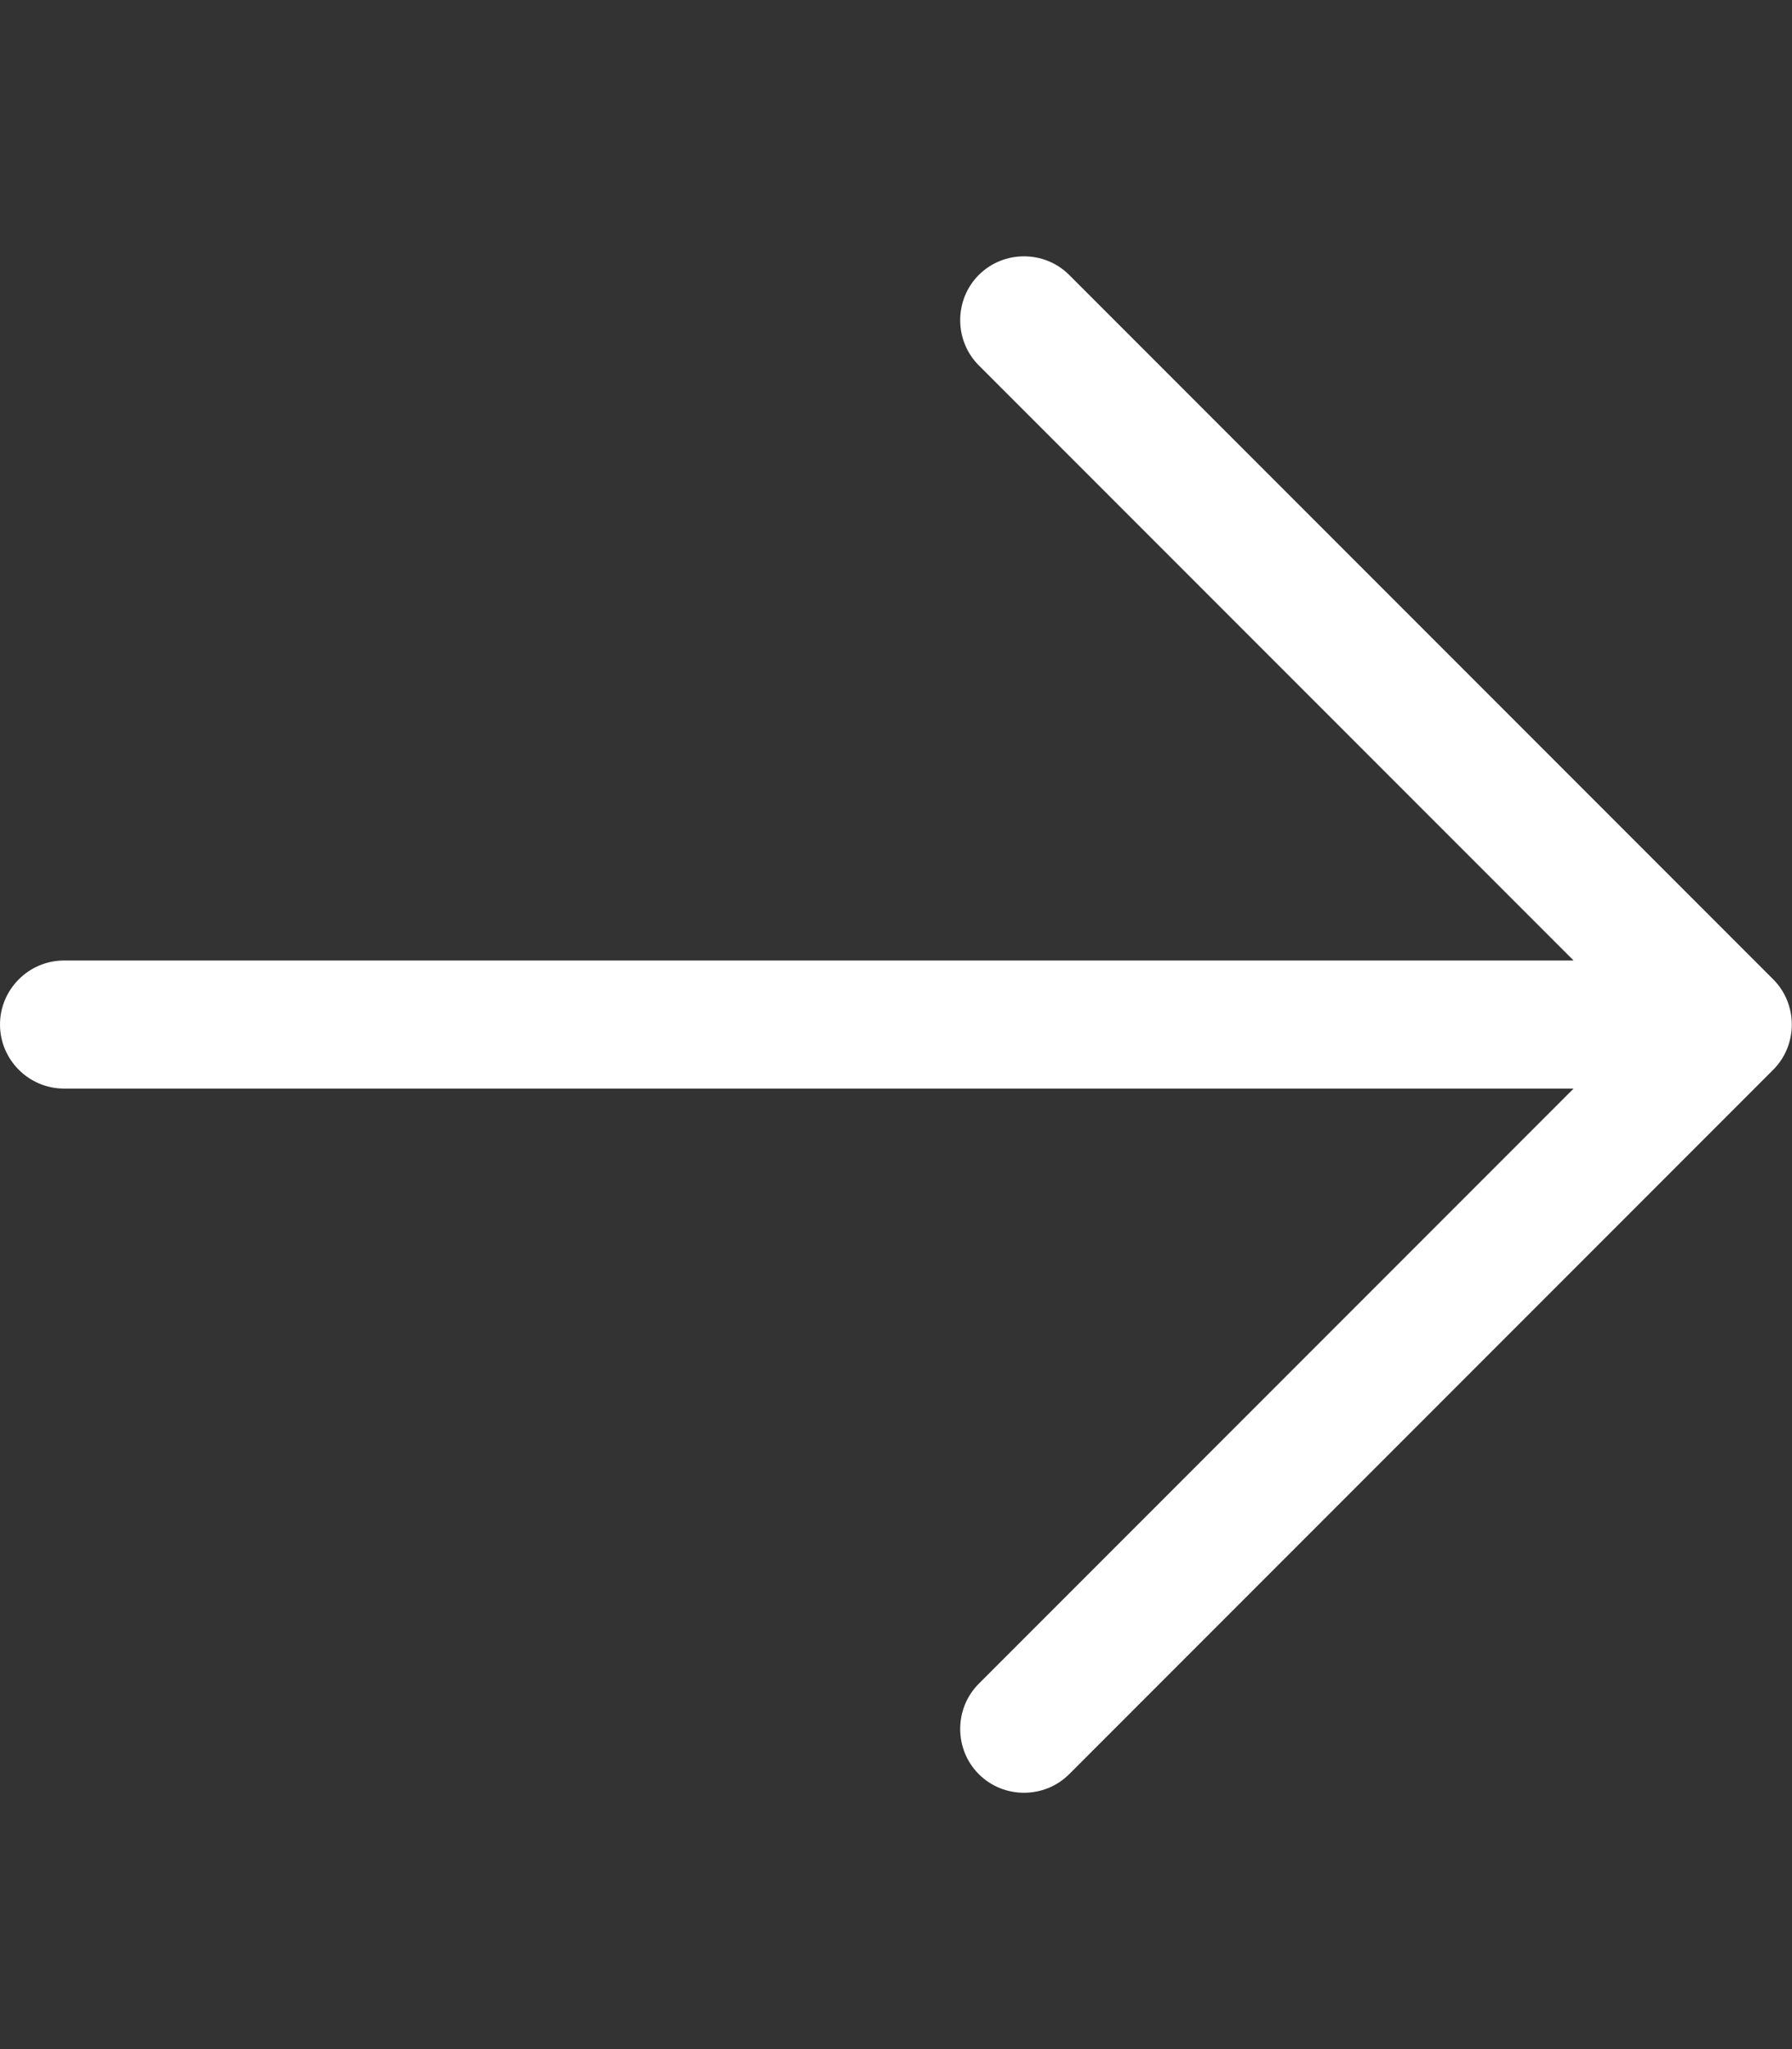
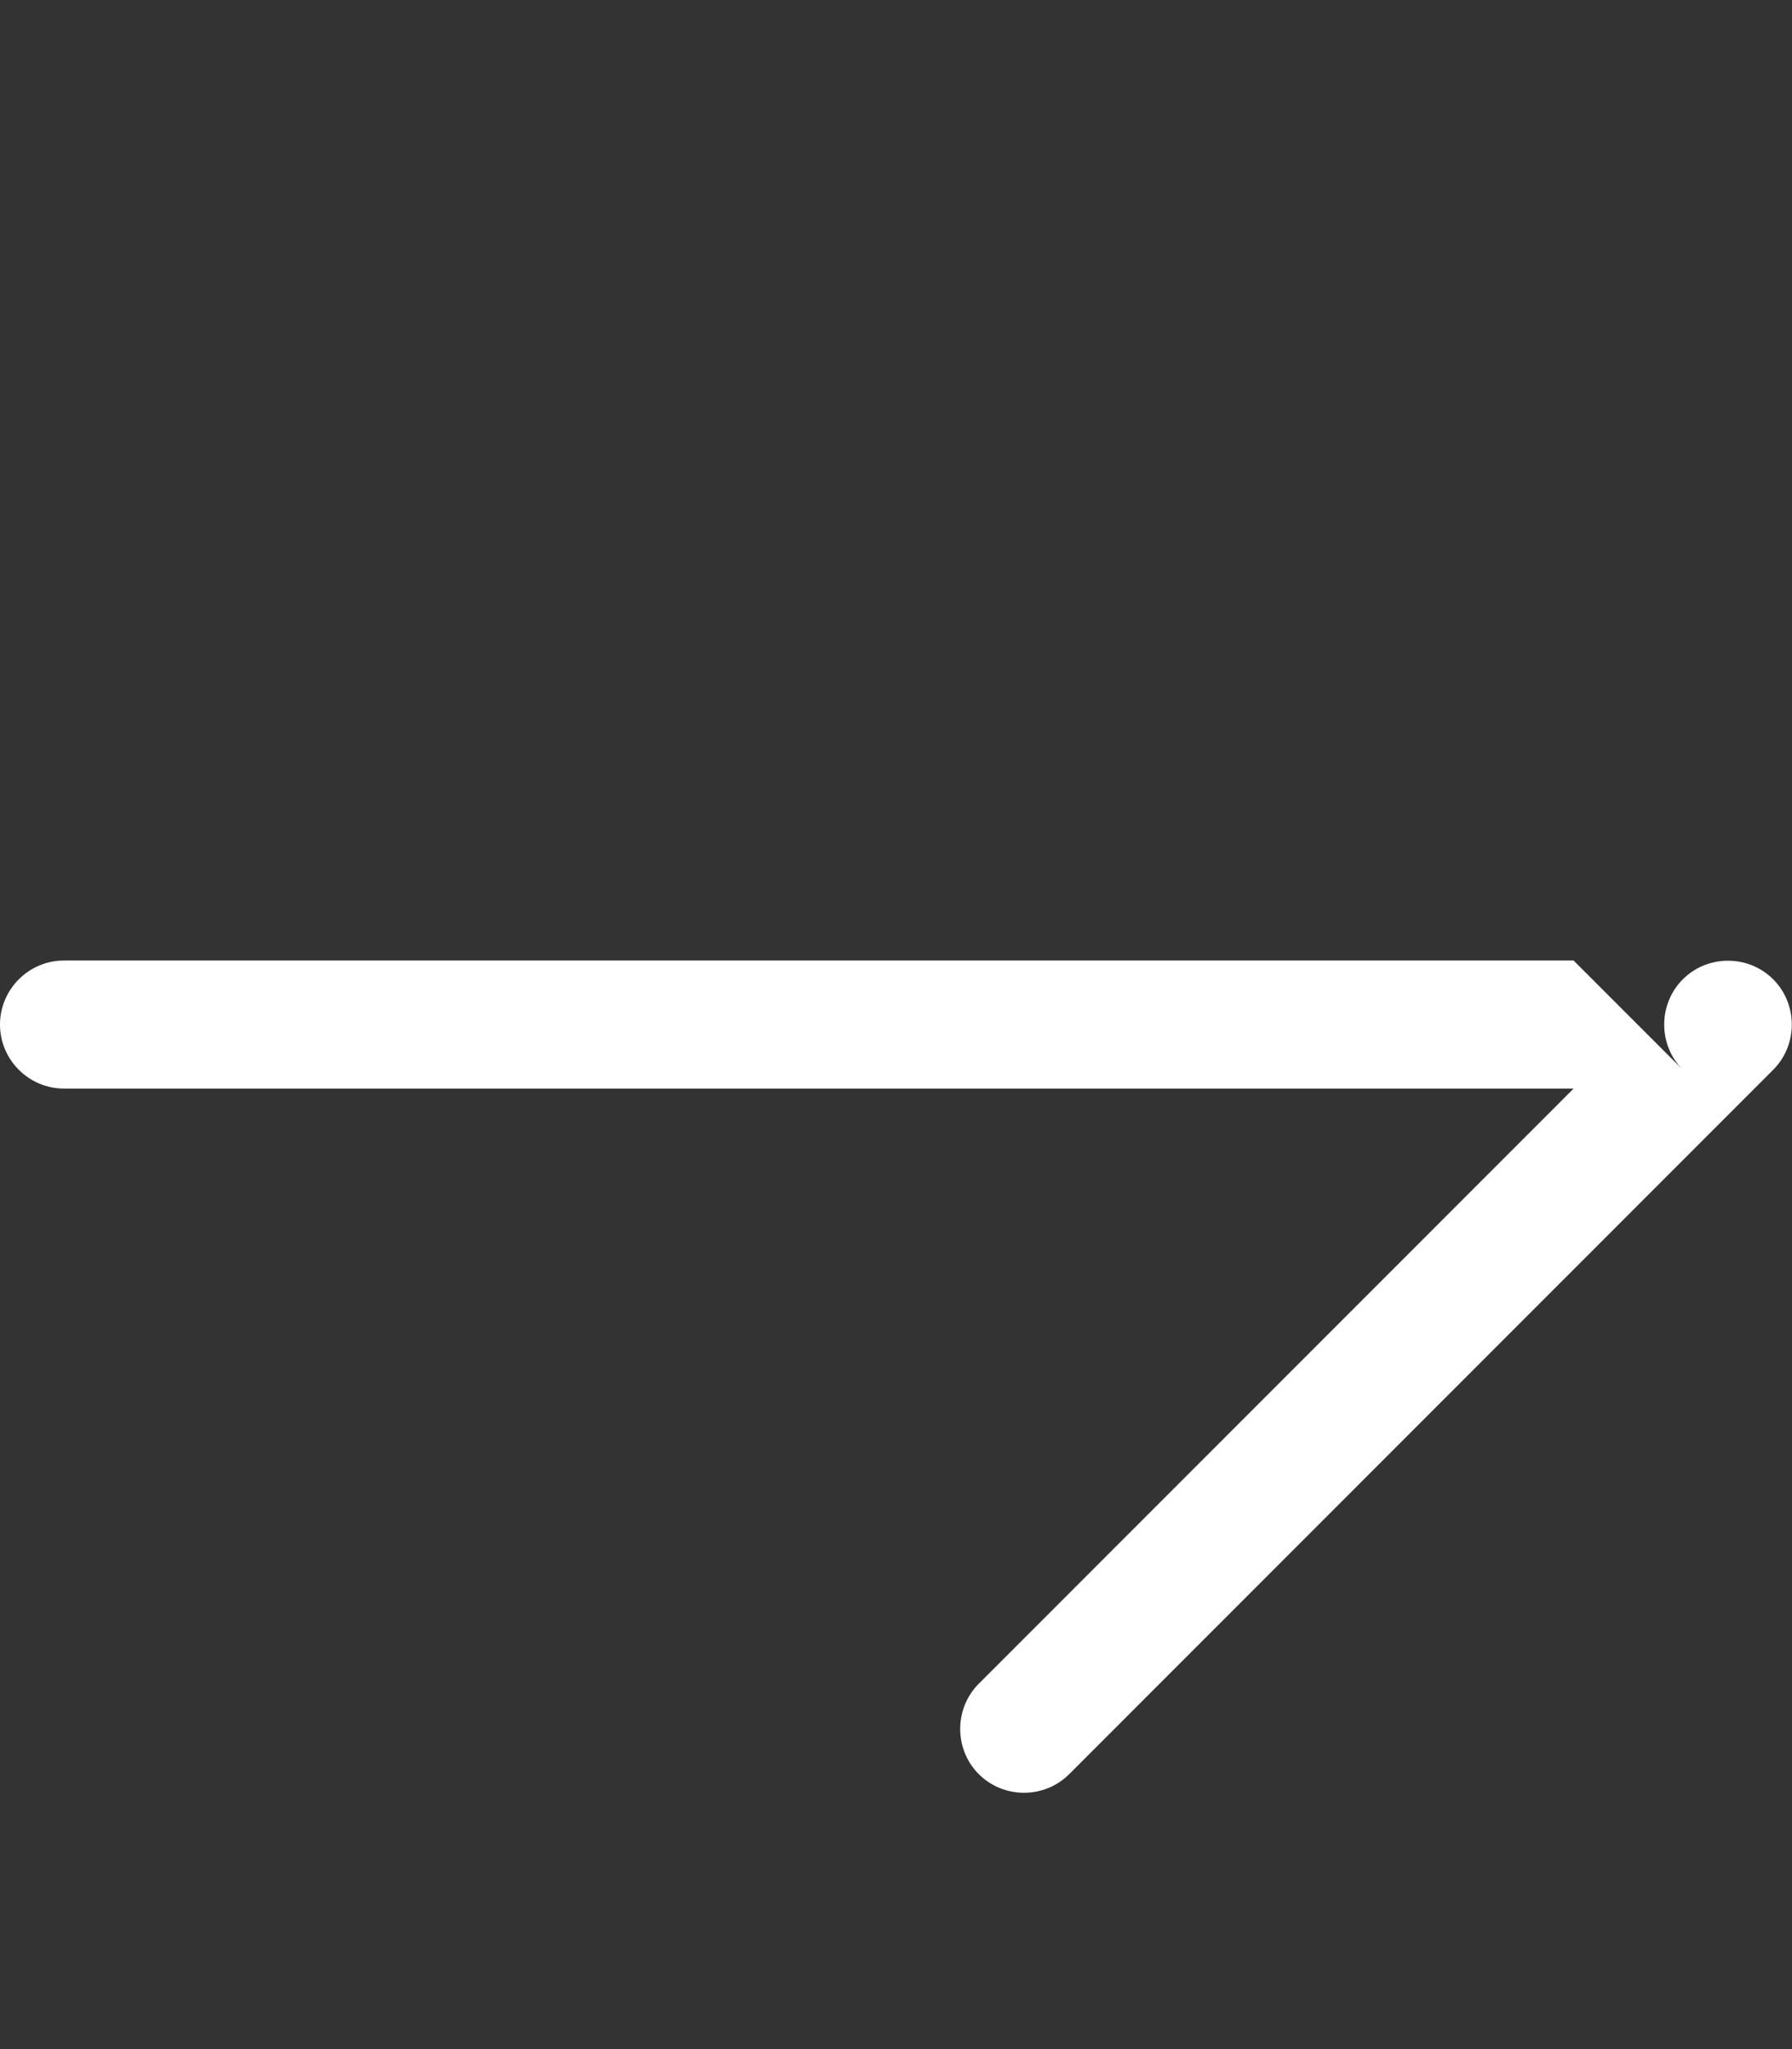
<svg xmlns="http://www.w3.org/2000/svg" viewBox="0 0 448 512">
  <rect x="0" y="0" width="448" height="512" fill="#333333" stroke="none" />
-   <path fill="#FFFFFF" d="M443.3 267.3c6.2-6.2 6.2-16.4 0-22.6l-176-176c-6.2-6.2-16.4-6.2-22.6 0s-6.2 16.4 0 22.6L393.4 240 16 240c-8.8 0-16 7.2-16 16s7.2 16 16 16l377.4 0L244.7 420.7c-6.2 6.2-6.2 16.4 0 22.6s16.4 6.2 22.6 0l176-176z" />
+   <path fill="#FFFFFF" d="M443.3 267.3c6.2-6.2 6.2-16.4 0-22.6c-6.2-6.2-16.4-6.2-22.6 0s-6.2 16.4 0 22.6L393.4 240 16 240c-8.8 0-16 7.2-16 16s7.2 16 16 16l377.4 0L244.7 420.7c-6.2 6.2-6.2 16.4 0 22.6s16.4 6.2 22.6 0l176-176z" />
</svg>